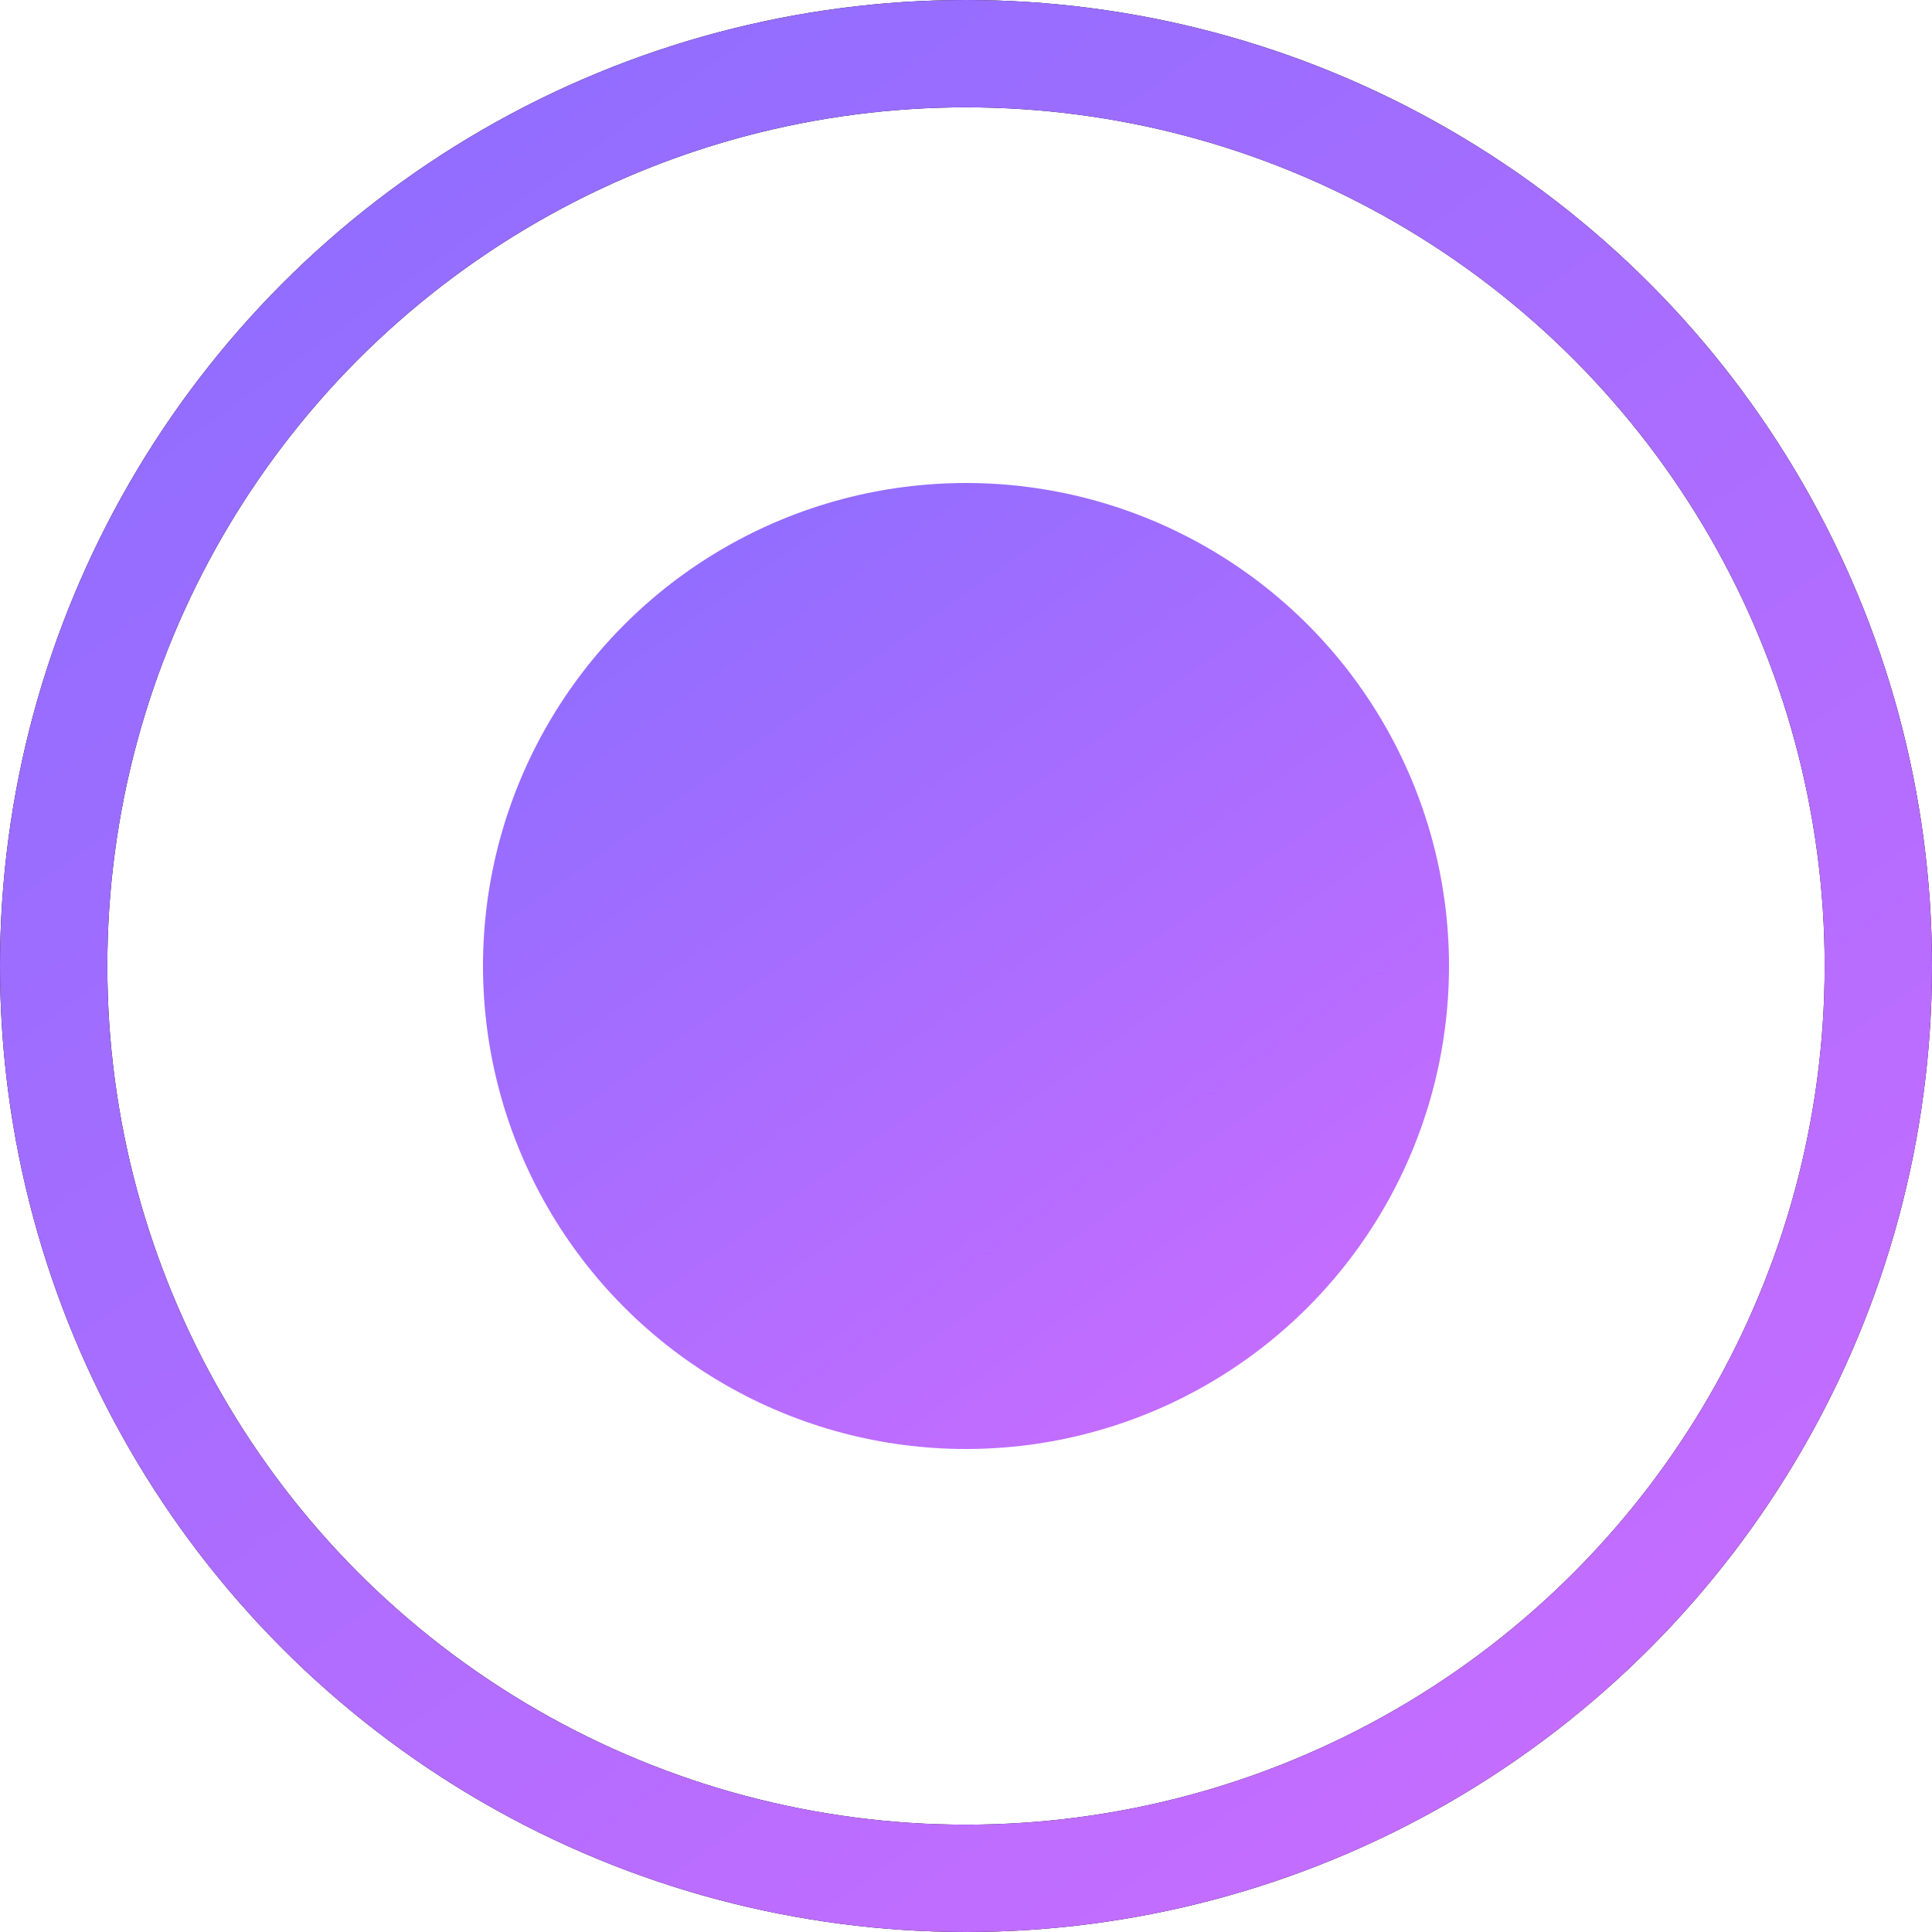
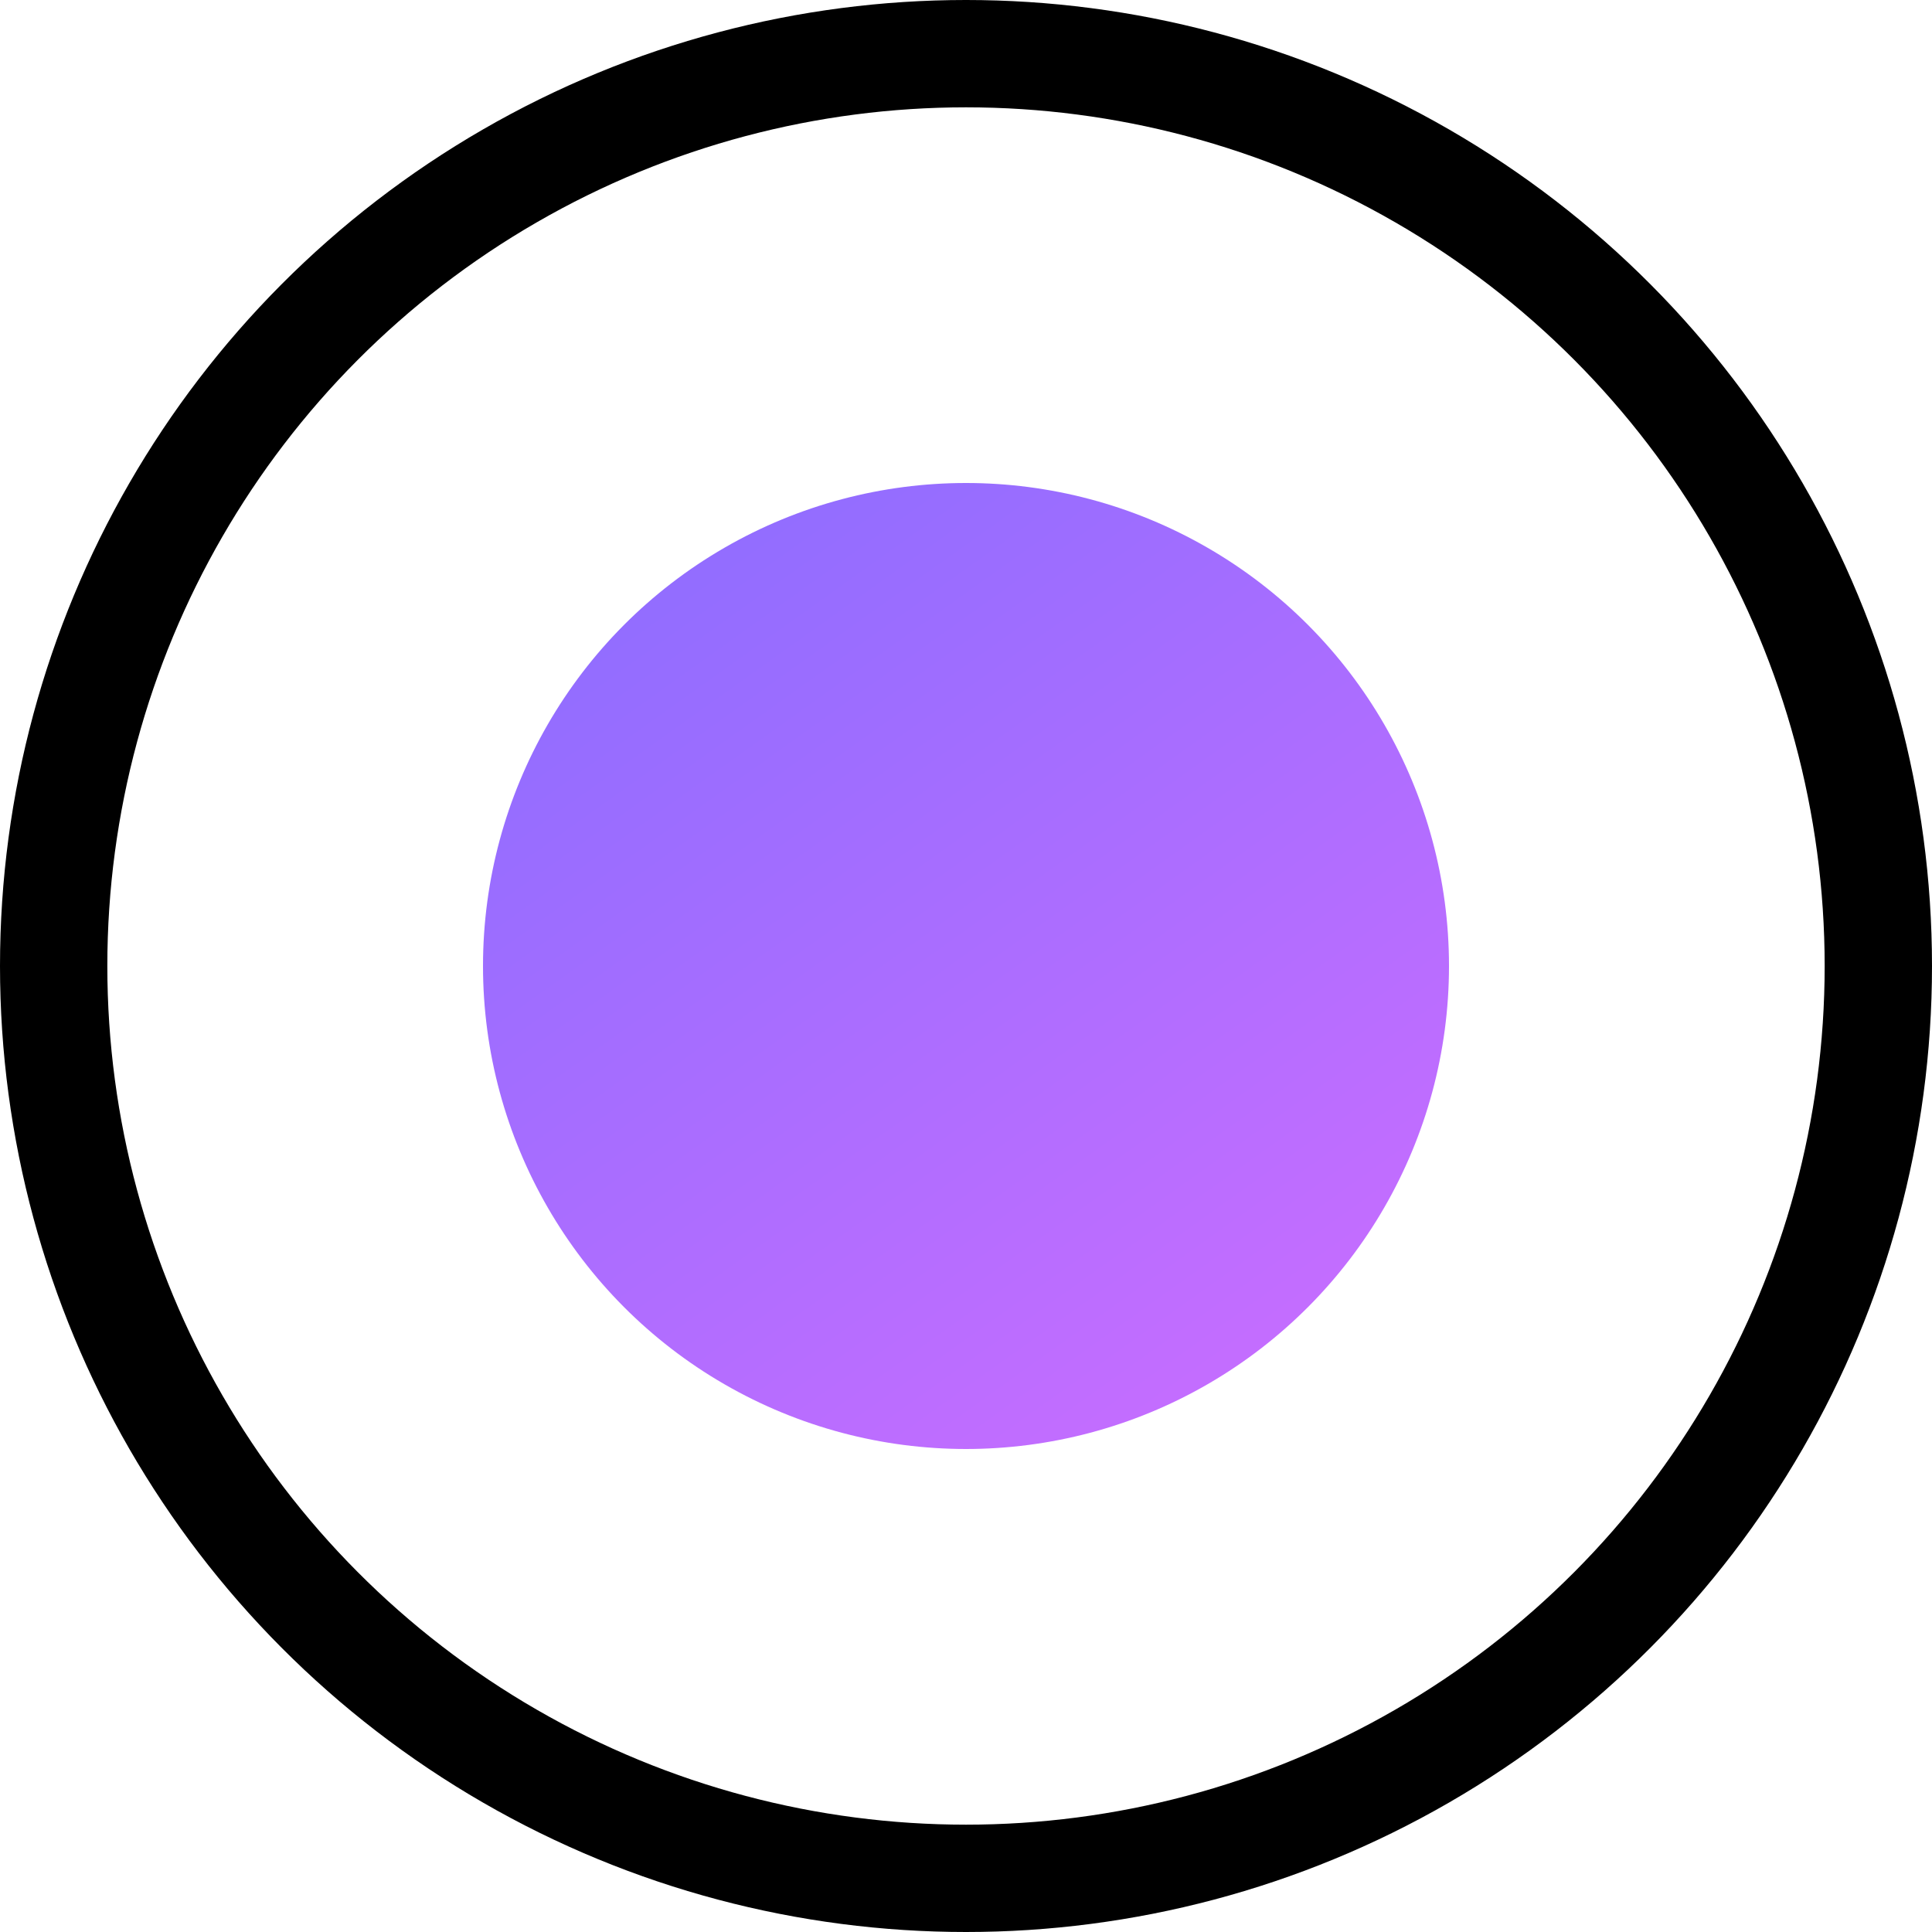
<svg xmlns="http://www.w3.org/2000/svg" width="18" height="18" viewBox="0 0 18 18" fill="none">
  <circle cx="9" cy="9" r="8.5" stroke="black" />
-   <circle cx="9" cy="9" r="8.5" stroke="url(#paint0_linear_538_5196)" />
  <circle cx="9" cy="9" r="4.5" fill="url(#paint1_linear_538_5196)" />
  <defs>
    <linearGradient id="paint0_linear_538_5196" x1="3.375" y1="2.25" x2="14.625" y2="18" gradientUnits="userSpaceOnUse">
      <stop stop-color="#936DFF" />
      <stop offset="1" stop-color="#C86DFF" />
    </linearGradient>
    <linearGradient id="paint1_linear_538_5196" x1="6.188" y1="5.625" x2="11.812" y2="13.5" gradientUnits="userSpaceOnUse">
      <stop stop-color="#936DFF" />
      <stop offset="1" stop-color="#C86DFF" />
    </linearGradient>
  </defs>
</svg>